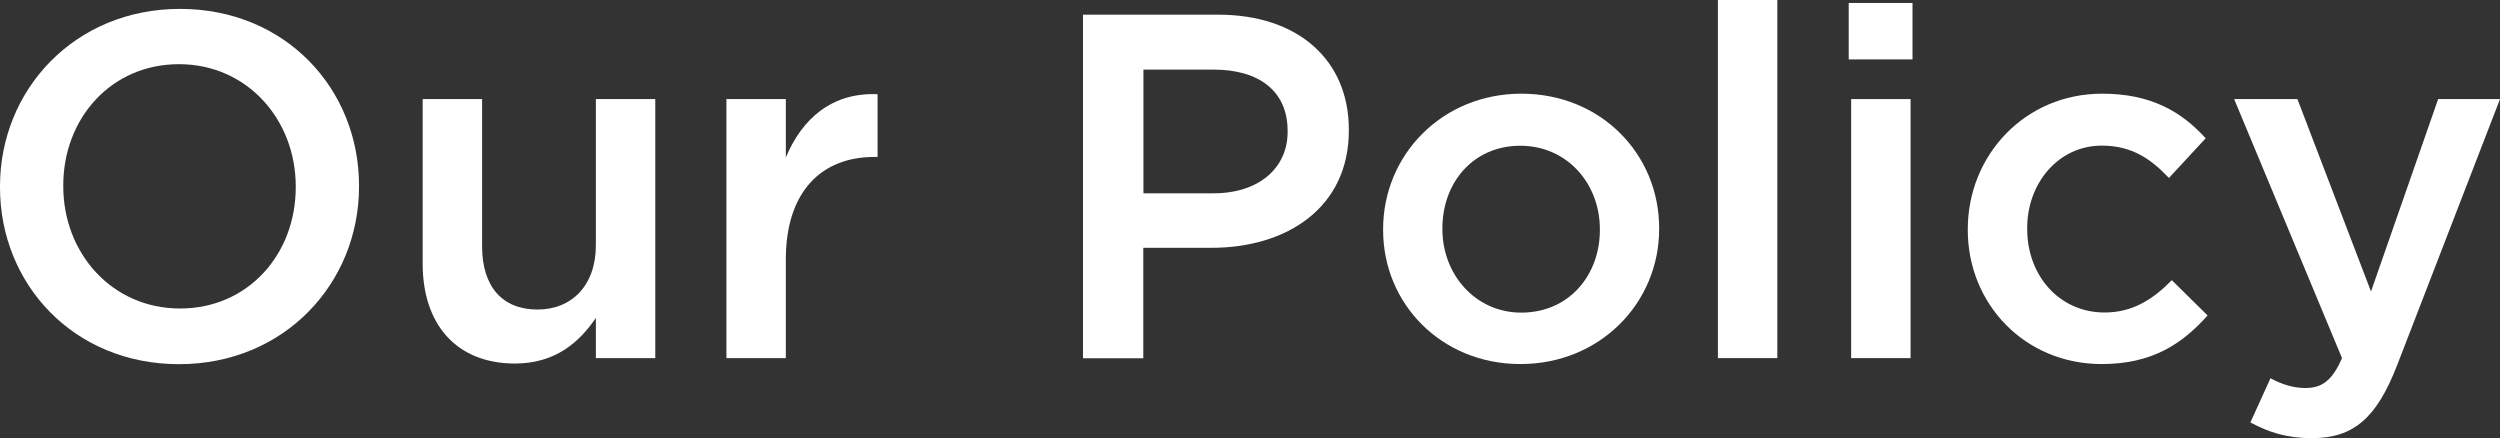
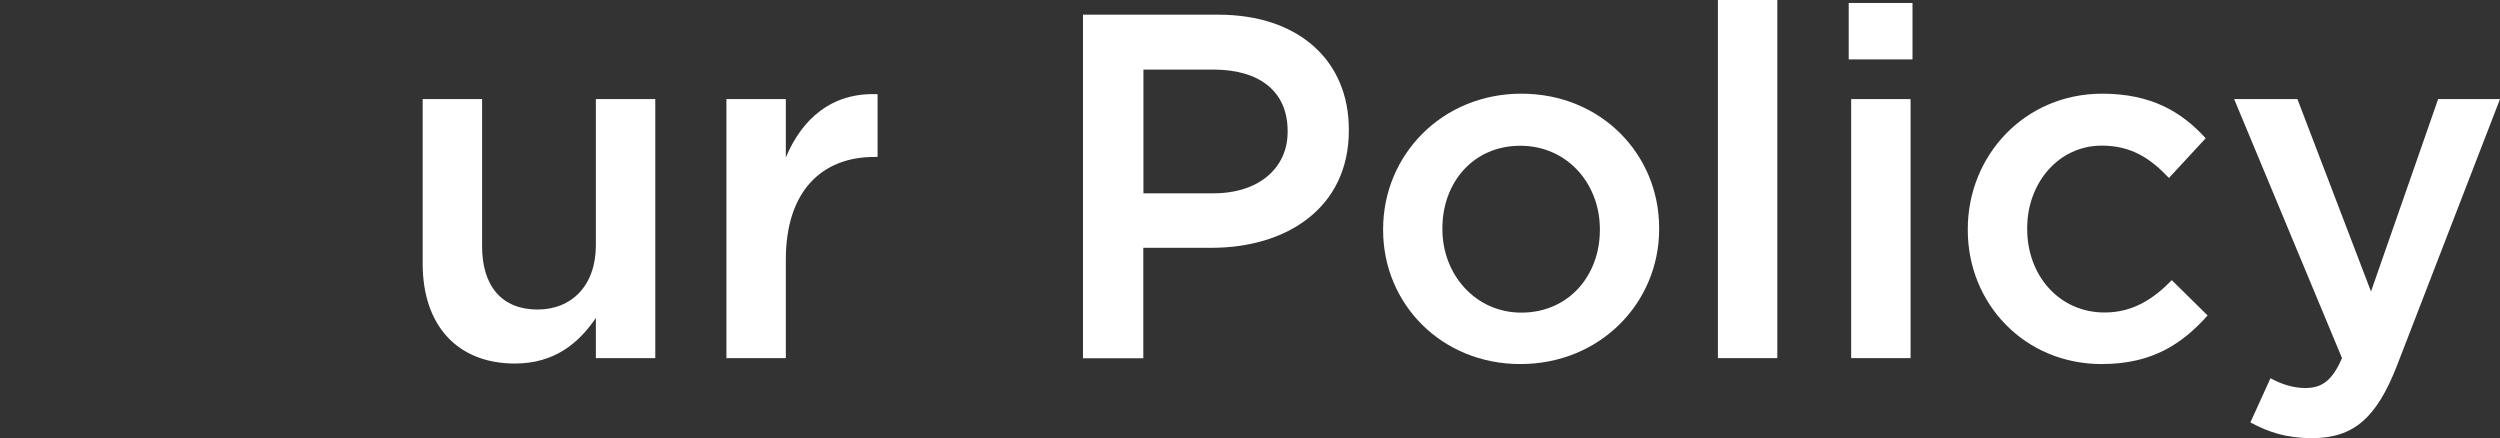
<svg xmlns="http://www.w3.org/2000/svg" version="1.1" id="レイヤー_1" x="0px" y="0px" viewBox="0 0 194 34" style="enable-background:new 0 0 194 34;" xml:space="preserve">
  <rect x="0" y="0" width="194" height="34" fill="#333333" stroke="none" />
  <style type="text/css">
	.st0{fill:#FFFFFF;}
</style>
  <g>
-     <path class="st0" d="M0,14.54v-0.08C0,6.97,5.79,0.69,13.97,0.69s13.89,6.21,13.89,13.71v0.08c0,7.5-5.79,13.78-13.97,13.78   S0,22.04,0,14.54z M22.95,14.54v-0.08c0-5.18-3.77-9.48-9.06-9.48s-8.98,4.23-8.98,9.4v0.08c0,5.18,3.77,9.48,9.06,9.48   S22.95,19.72,22.95,14.54z" />
    <path class="st0" d="M32.8,20.48V7.69h4.61v11.42c0,3.12,1.56,4.91,4.3,4.91c2.66,0,4.53-1.87,4.53-4.99V7.69h4.61v20.1h-4.61   v-3.12c-1.29,1.9-3.16,3.54-6.28,3.54C35.42,28.21,32.8,25.17,32.8,20.48z" />
    <path class="st0" d="M56.37,7.69h4.61v4.53c1.26-3.01,3.58-5.06,7.12-4.91v4.87h-0.27c-4.03,0-6.85,2.63-6.85,7.96v7.65h-4.61V7.69   z" />
    <path class="st0" d="M84.05,1.14h10.5c6.2,0,10.12,3.54,10.12,8.91v0.08c0,5.98-4.8,9.1-10.66,9.1h-5.29v8.57h-4.68V1.14z    M94.17,15c3.54,0,5.75-1.98,5.75-4.76v-0.08c0-3.12-2.25-4.76-5.75-4.76h-5.44V15H94.17z" />
    <path class="st0" d="M107.33,17.86v-0.08c0-5.75,4.57-10.51,10.73-10.51s10.69,4.68,10.69,10.43v0.08   c0,5.71-4.57,10.47-10.77,10.47C111.85,28.25,107.33,23.57,107.33,17.86z M124.15,17.86v-0.08c0-3.54-2.55-6.47-6.17-6.47   c-3.69,0-6.05,2.89-6.05,6.4v0.08c0,3.5,2.55,6.47,6.13,6.47C121.79,24.25,124.15,21.32,124.15,17.86z" />
    <path class="st0" d="M133.31,0h4.61v27.79h-4.61V0z" />
    <path class="st0" d="M143.46,0.23h4.95v4.38h-4.95V0.23z M143.65,7.69h4.61v20.1h-4.61V7.69z" />
    <path class="st0" d="M152.7,17.86v-0.08c0-5.71,4.41-10.51,10.43-10.51c3.81,0,6.17,1.41,8.03,3.46l-2.85,3.08   c-1.41-1.49-2.89-2.51-5.21-2.51c-3.35,0-5.79,2.89-5.79,6.4v0.08c0,3.58,2.47,6.47,6.01,6.47c2.17,0,3.77-1.03,5.21-2.51   l2.78,2.74c-1.98,2.21-4.3,3.77-8.22,3.77C157.11,28.25,152.7,23.57,152.7,17.86z" />
    <path class="st0" d="M174.63,32.78l1.56-3.43c0.84,0.46,1.75,0.76,2.7,0.76c1.29,0,2.09-0.57,2.85-2.32l-8.37-20.1h4.91l5.71,14.93   l5.21-14.93h4.8l-7.99,20.67c-1.6,4.11-3.39,5.64-6.62,5.64C177.44,34,176.04,33.54,174.63,32.78z" />
  </g>
</svg>